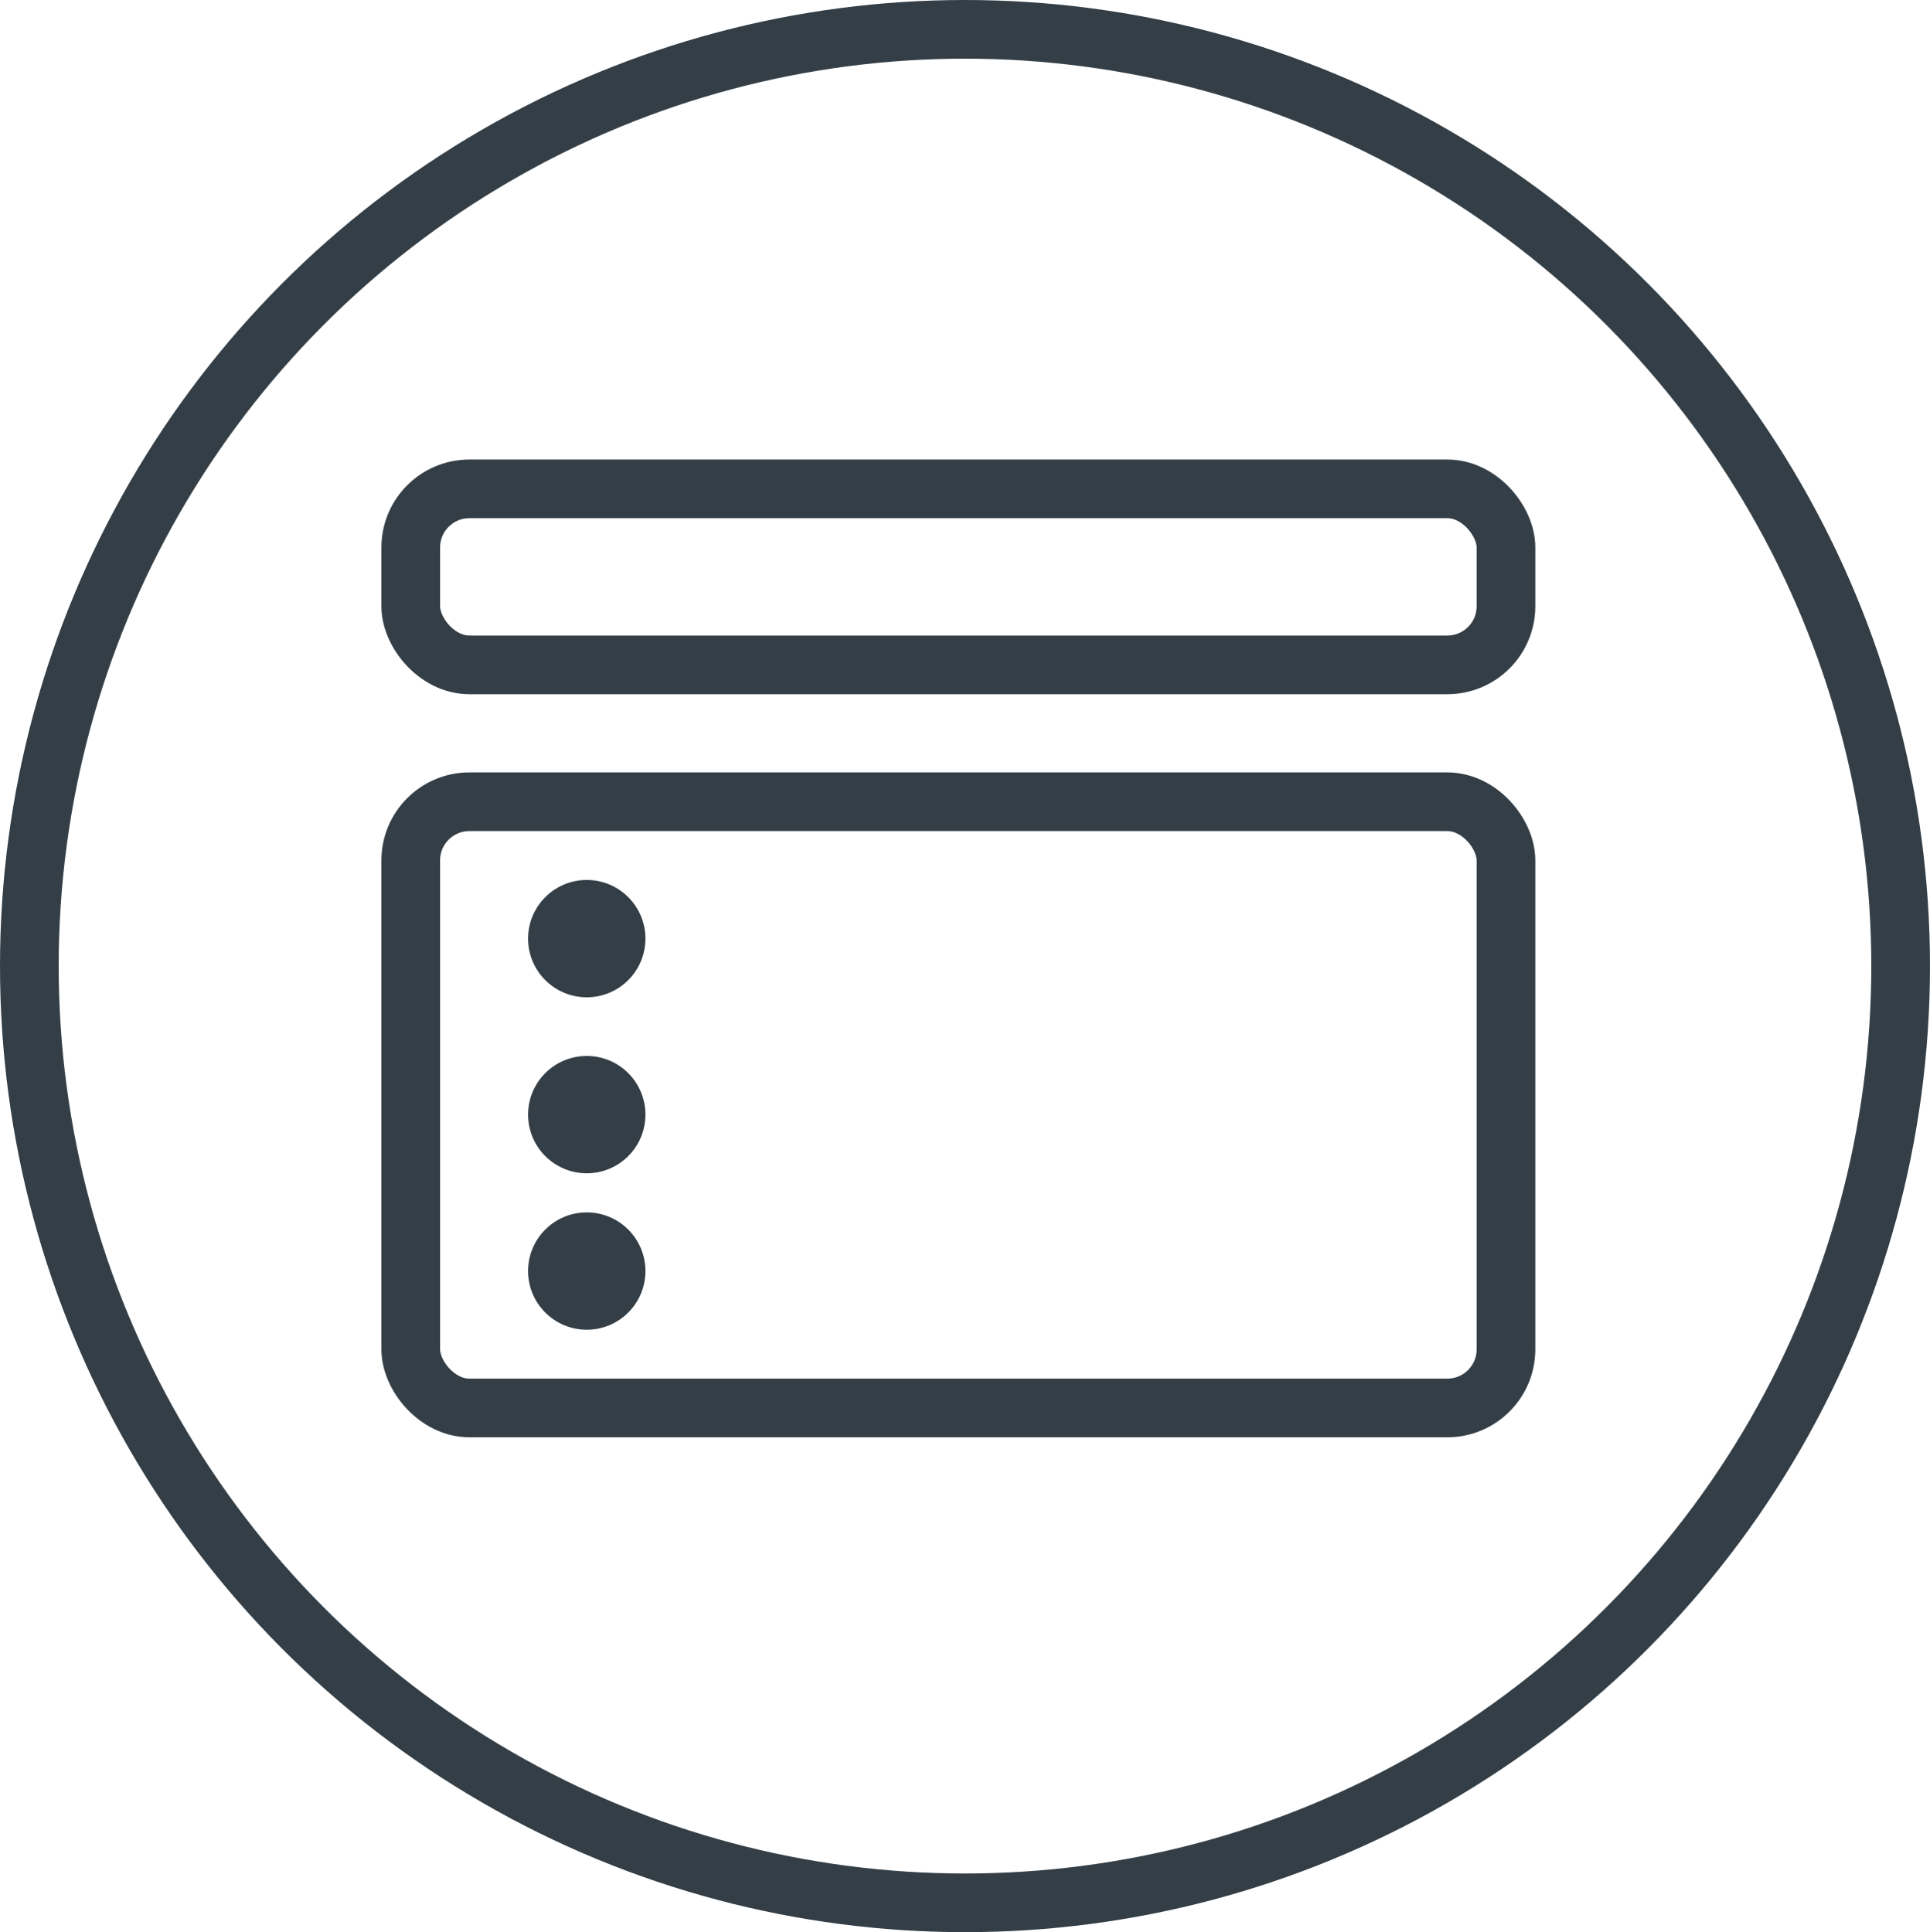
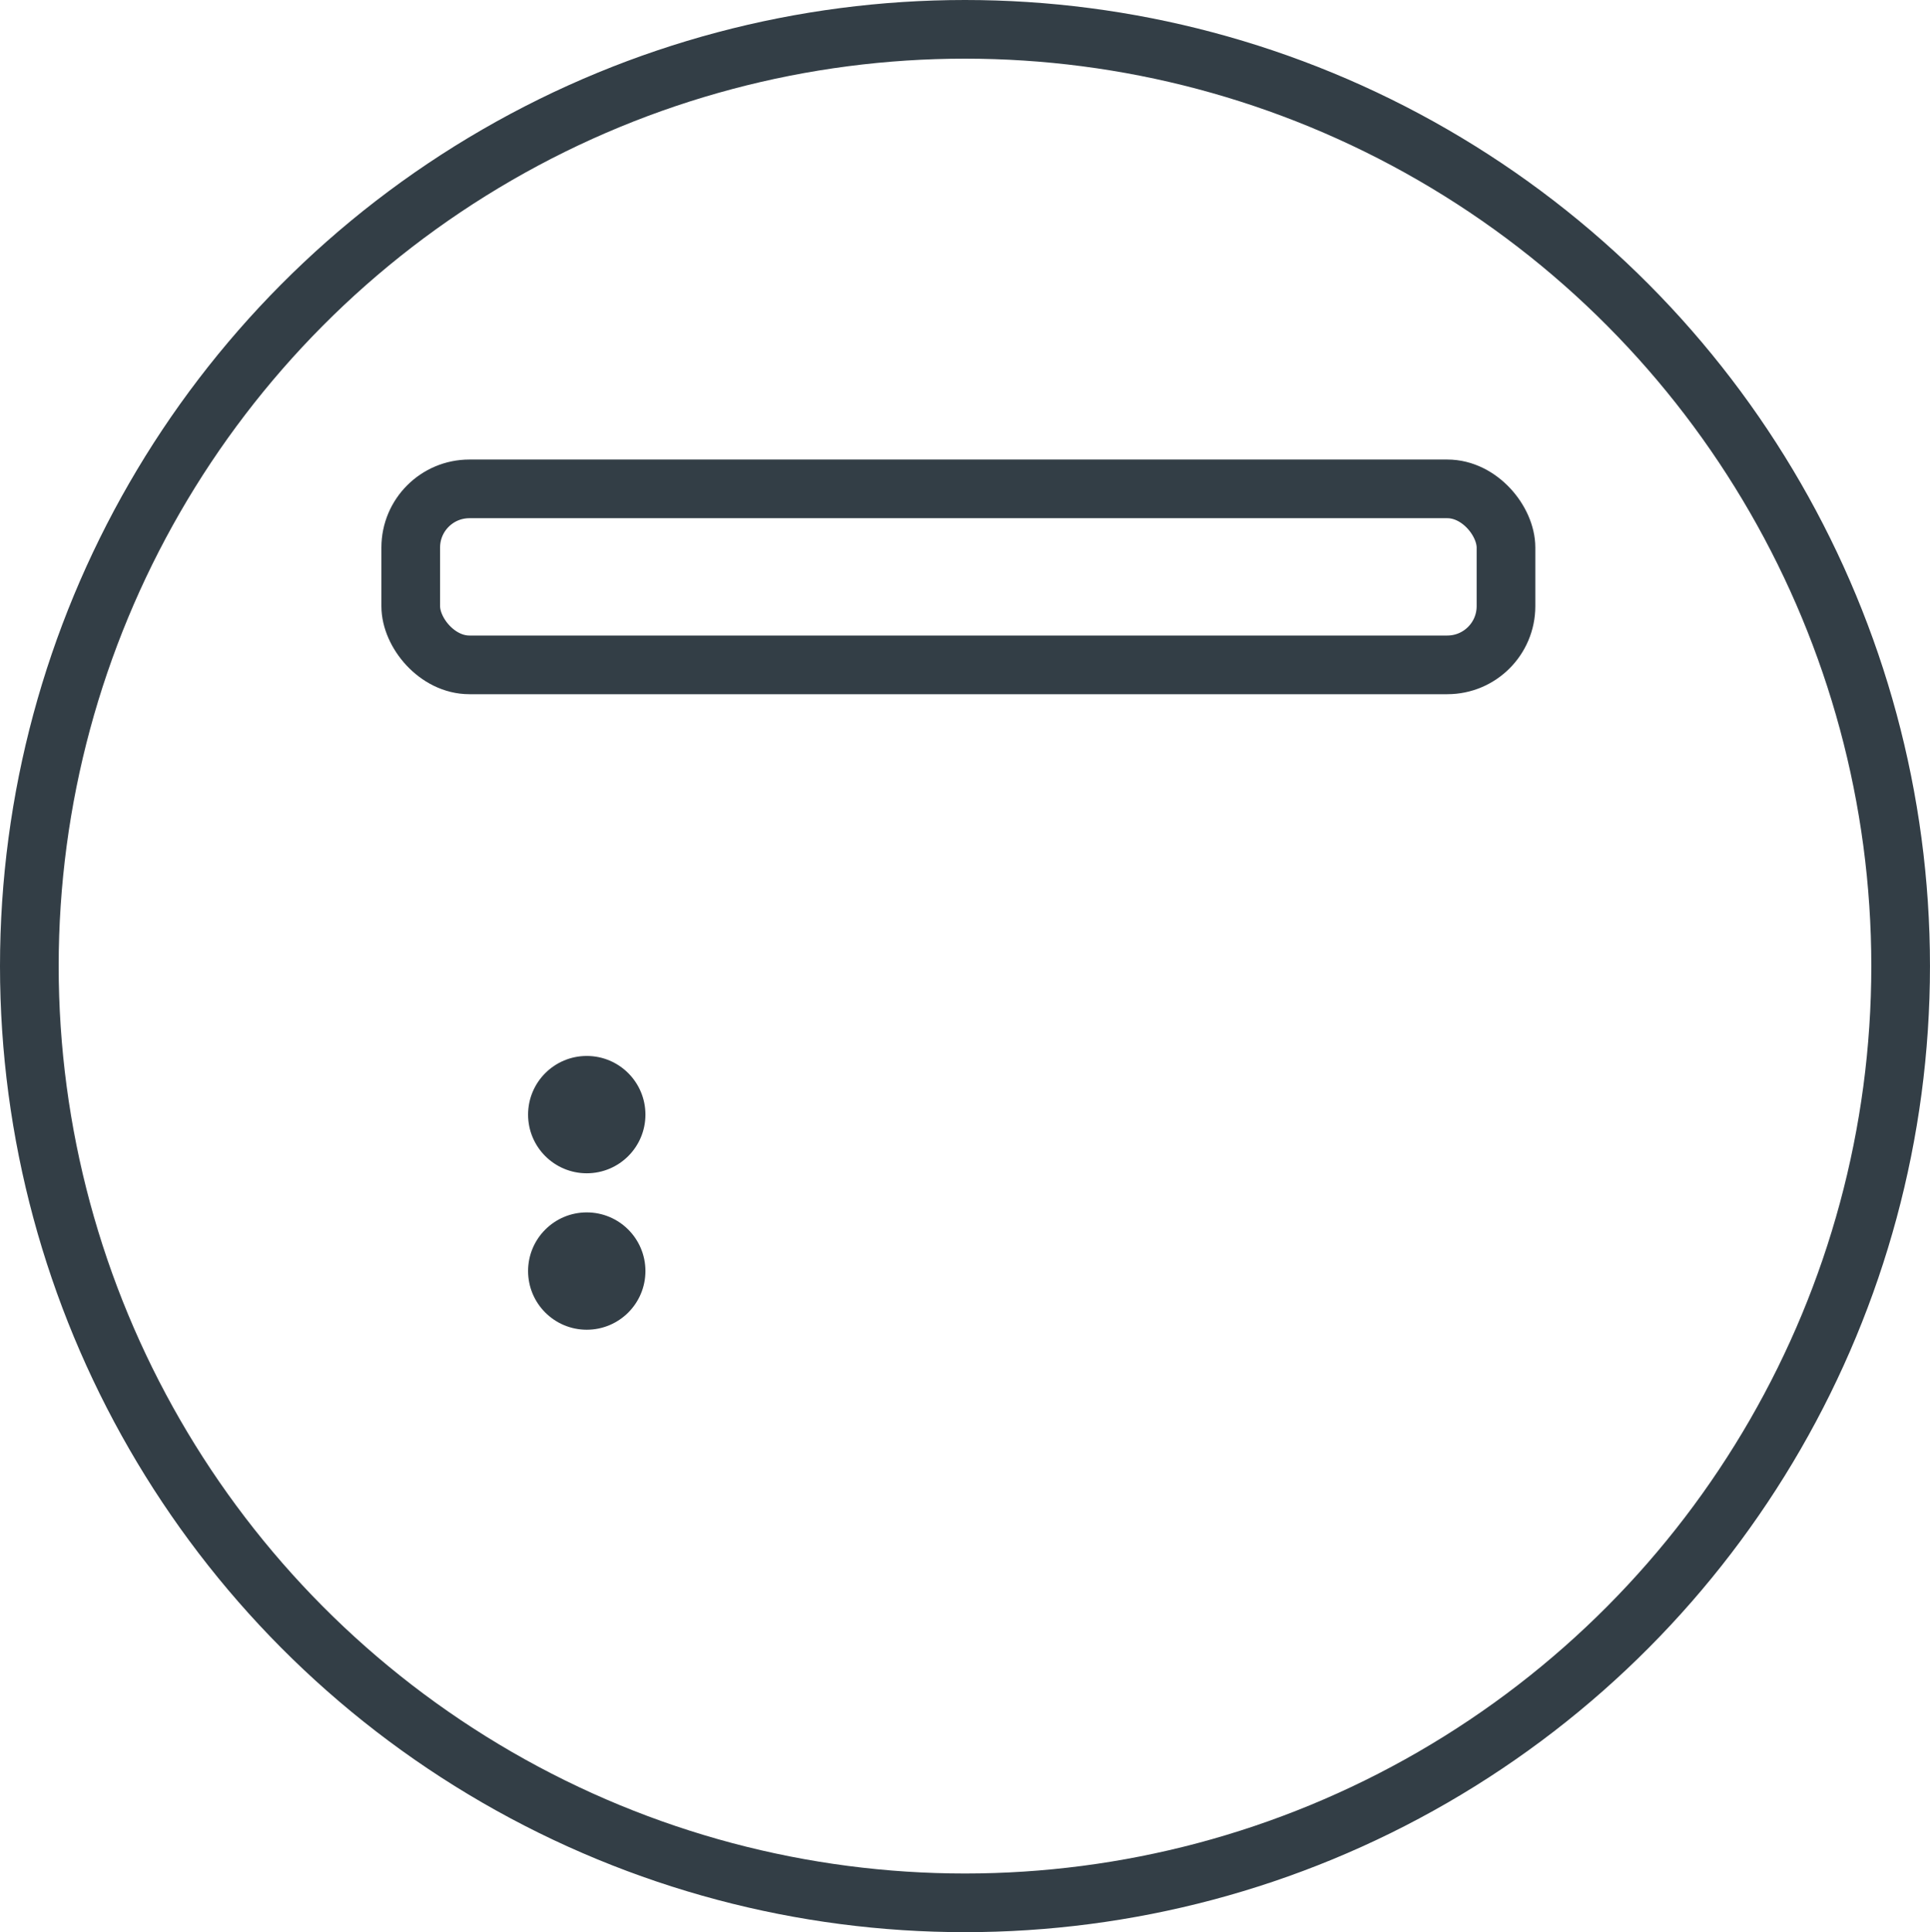
<svg xmlns="http://www.w3.org/2000/svg" width="98.681" height="98.808" viewBox="0 0 98.681 98.808">
  <defs>
    <style>.a,.c{fill:none;stroke:#333e46;stroke-width:3px;}.a{stroke-linecap:round;}.b{fill:#333e46;}.c{stroke-miterlimit:10;}</style>
  </defs>
  <g transform="translate(1.5 1.5)">
    <g transform="translate(19.501 23.5)">
      <rect class="a" width="56" height="9" rx="3" />
-       <rect class="a" width="56" height="31" rx="3" transform="translate(0 16)" />
-       <circle class="b" cx="3" cy="3" r="3" transform="translate(6 20)" />
      <circle class="b" cx="3" cy="3" r="3" transform="translate(6 29)" />
      <circle class="b" cx="3" cy="3" r="3" transform="translate(6 37)" />
    </g>
    <ellipse class="c" cx="47.84" cy="47.904" rx="47.84" ry="47.904" />
  </g>
</svg>